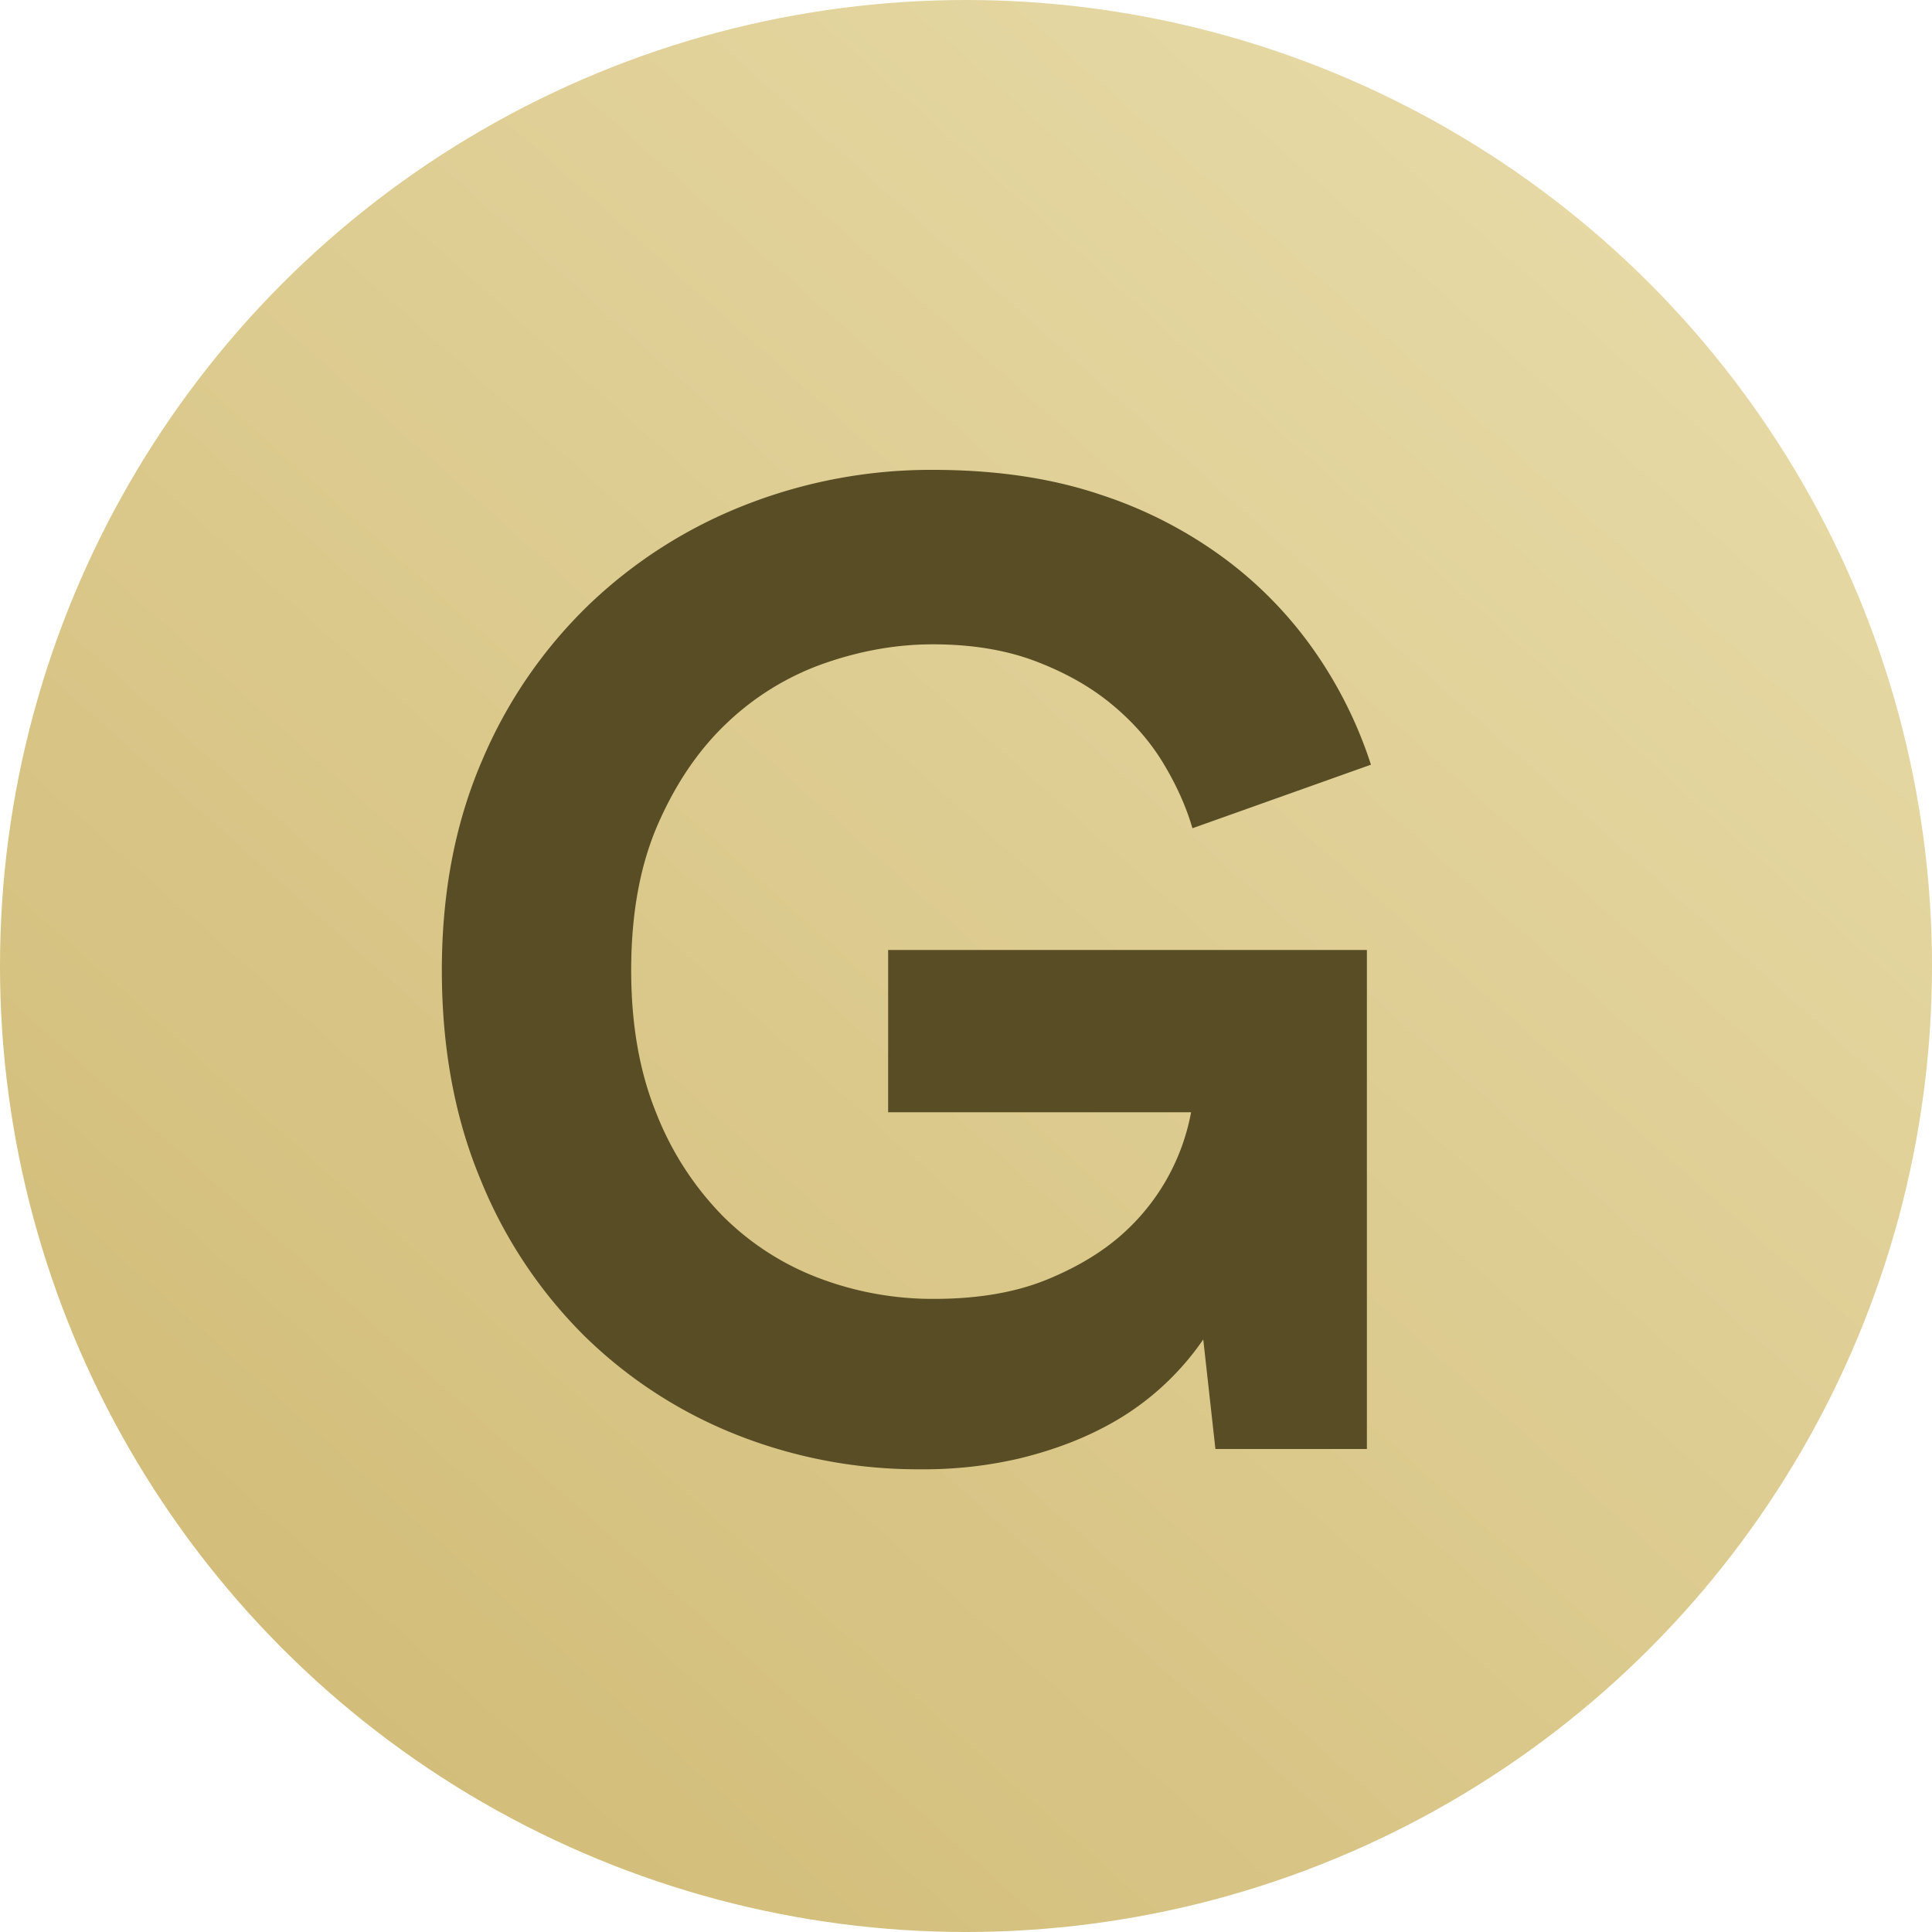
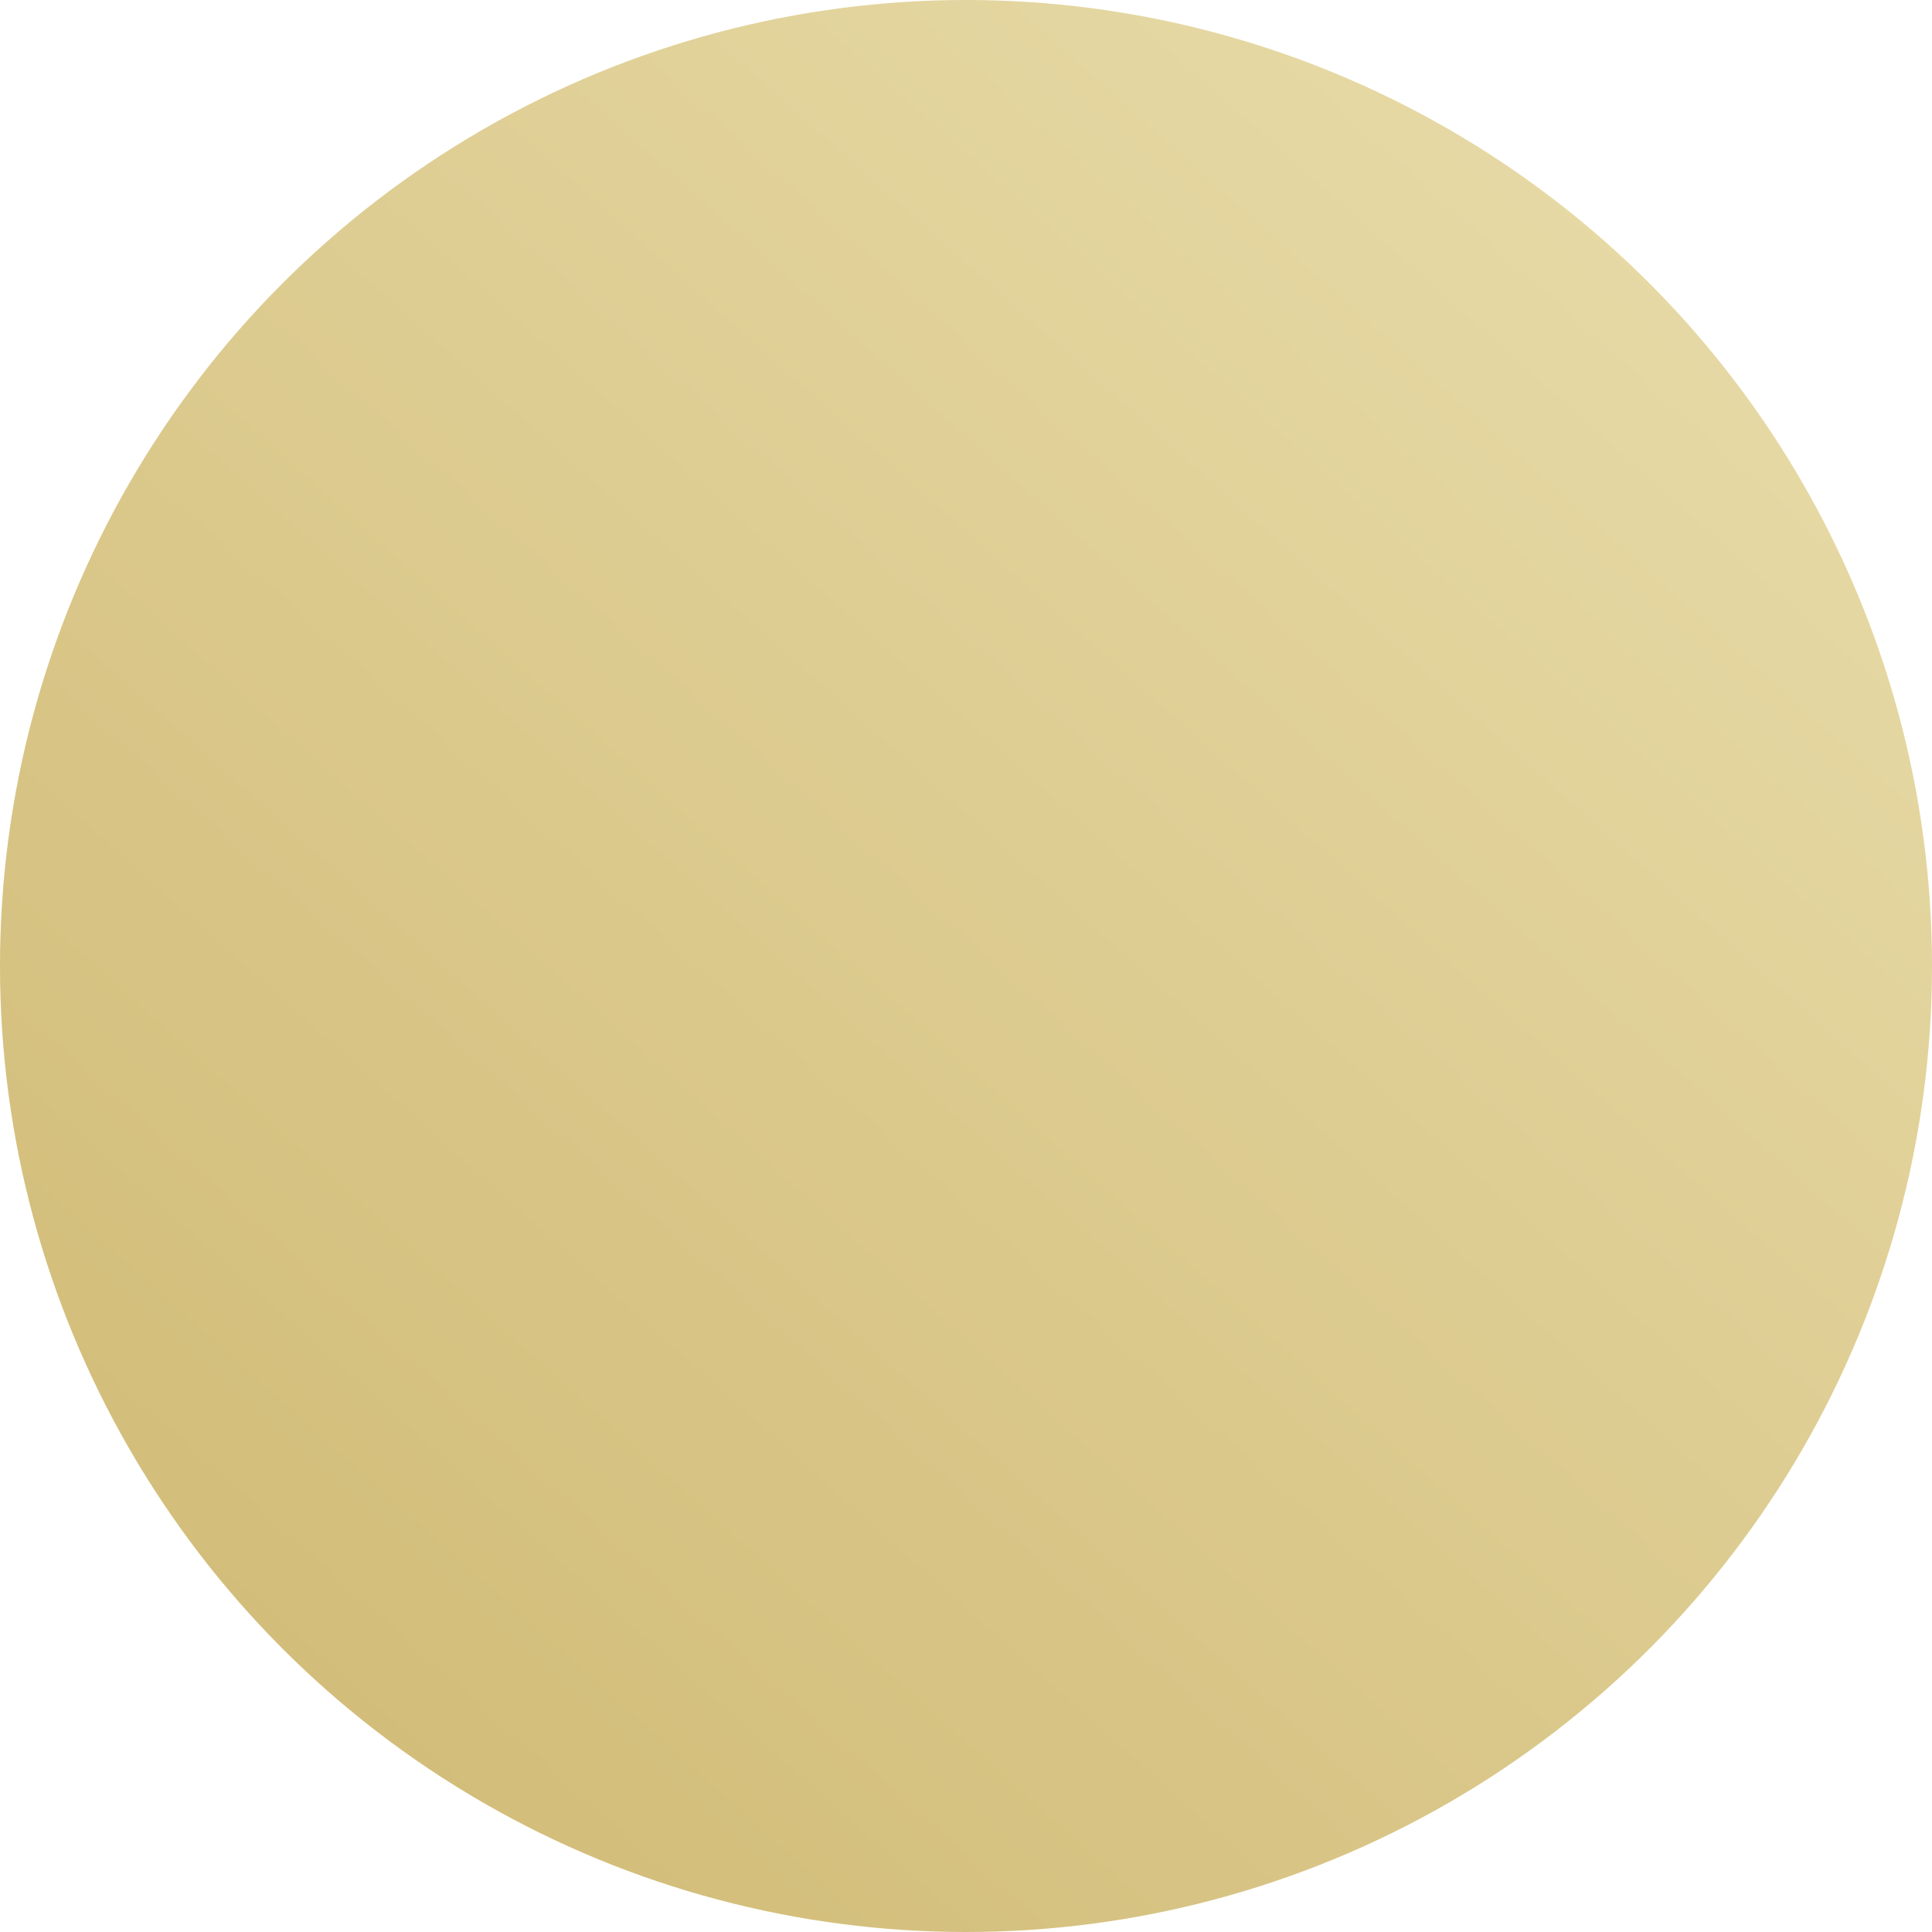
<svg xmlns="http://www.w3.org/2000/svg" width="20" height="20" viewBox="0 0 20 20">
  <defs>
    <linearGradient x1="92.476%" y1="0%" x2="3.326%" y2="100%" id="a">
      <stop stop-color="#E9DDAB" offset="0%" />
      <stop stop-color="#CFB872" offset="100%" />
      <stop stop-color="#CFB872" offset="100%" />
    </linearGradient>
  </defs>
  <g fill="none" fill-rule="evenodd">
    <circle fill="url(#a)" cx="10" cy="10" r="10" />
-     <path d="M9.53 15.21a4.34 4.34 0 001.022-.112c.308-.075.586-.175.833-.301a2.828 2.828 0 001.071-.931L12.582 15h1.568V9.834H9.194v1.68h3.136a2.229 2.229 0 01-.679 1.232c-.21.196-.478.362-.805.497-.327.135-.719.203-1.176.203a3.32 3.32 0 01-1.197-.217 2.81 2.81 0 01-.994-.644 3.171 3.171 0 01-.686-1.064c-.173-.425-.259-.917-.259-1.477 0-.588.093-1.094.28-1.519.187-.425.427-.775.721-1.05a2.807 2.807 0 011.001-.609c.373-.13.747-.196 1.12-.196.401 0 .756.058 1.064.175.308.117.572.266.791.448.22.182.397.385.532.609.135.224.236.448.301.672l1.848-.658a4.434 4.434 0 00-.546-1.12 4.16 4.16 0 00-.924-.98 4.502 4.502 0 00-1.323-.693c-.509-.173-1.09-.259-1.743-.259a5.26 5.26 0 00-1.925.357A4.93 4.93 0 006.107 6.25a4.884 4.884 0 00-1.12 1.631c-.275.64-.413 1.36-.413 2.163 0 .803.133 1.524.399 2.163a4.84 4.84 0 001.078 1.624 4.74 4.74 0 001.575 1.022 5.096 5.096 0 001.904.357z" fill="#584D25" fill-rule="nonzero" />
  </g>
</svg>